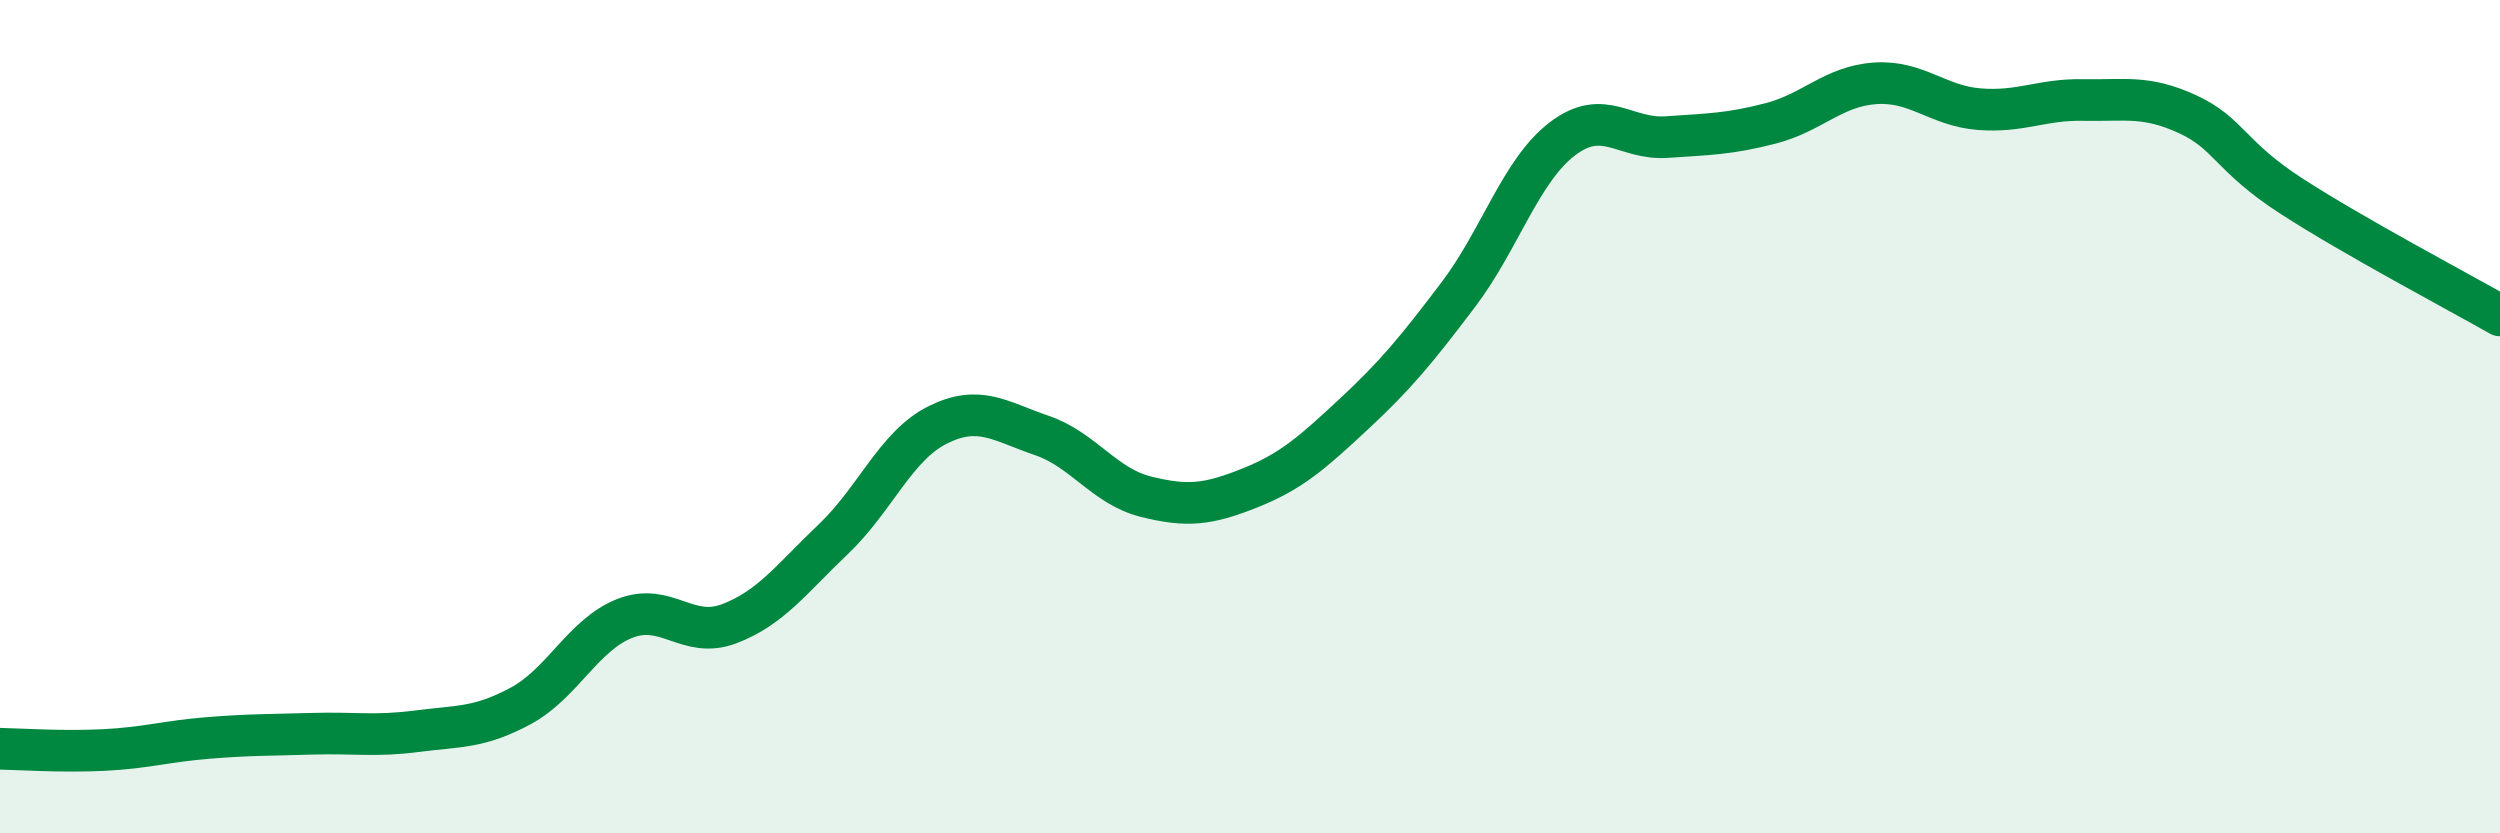
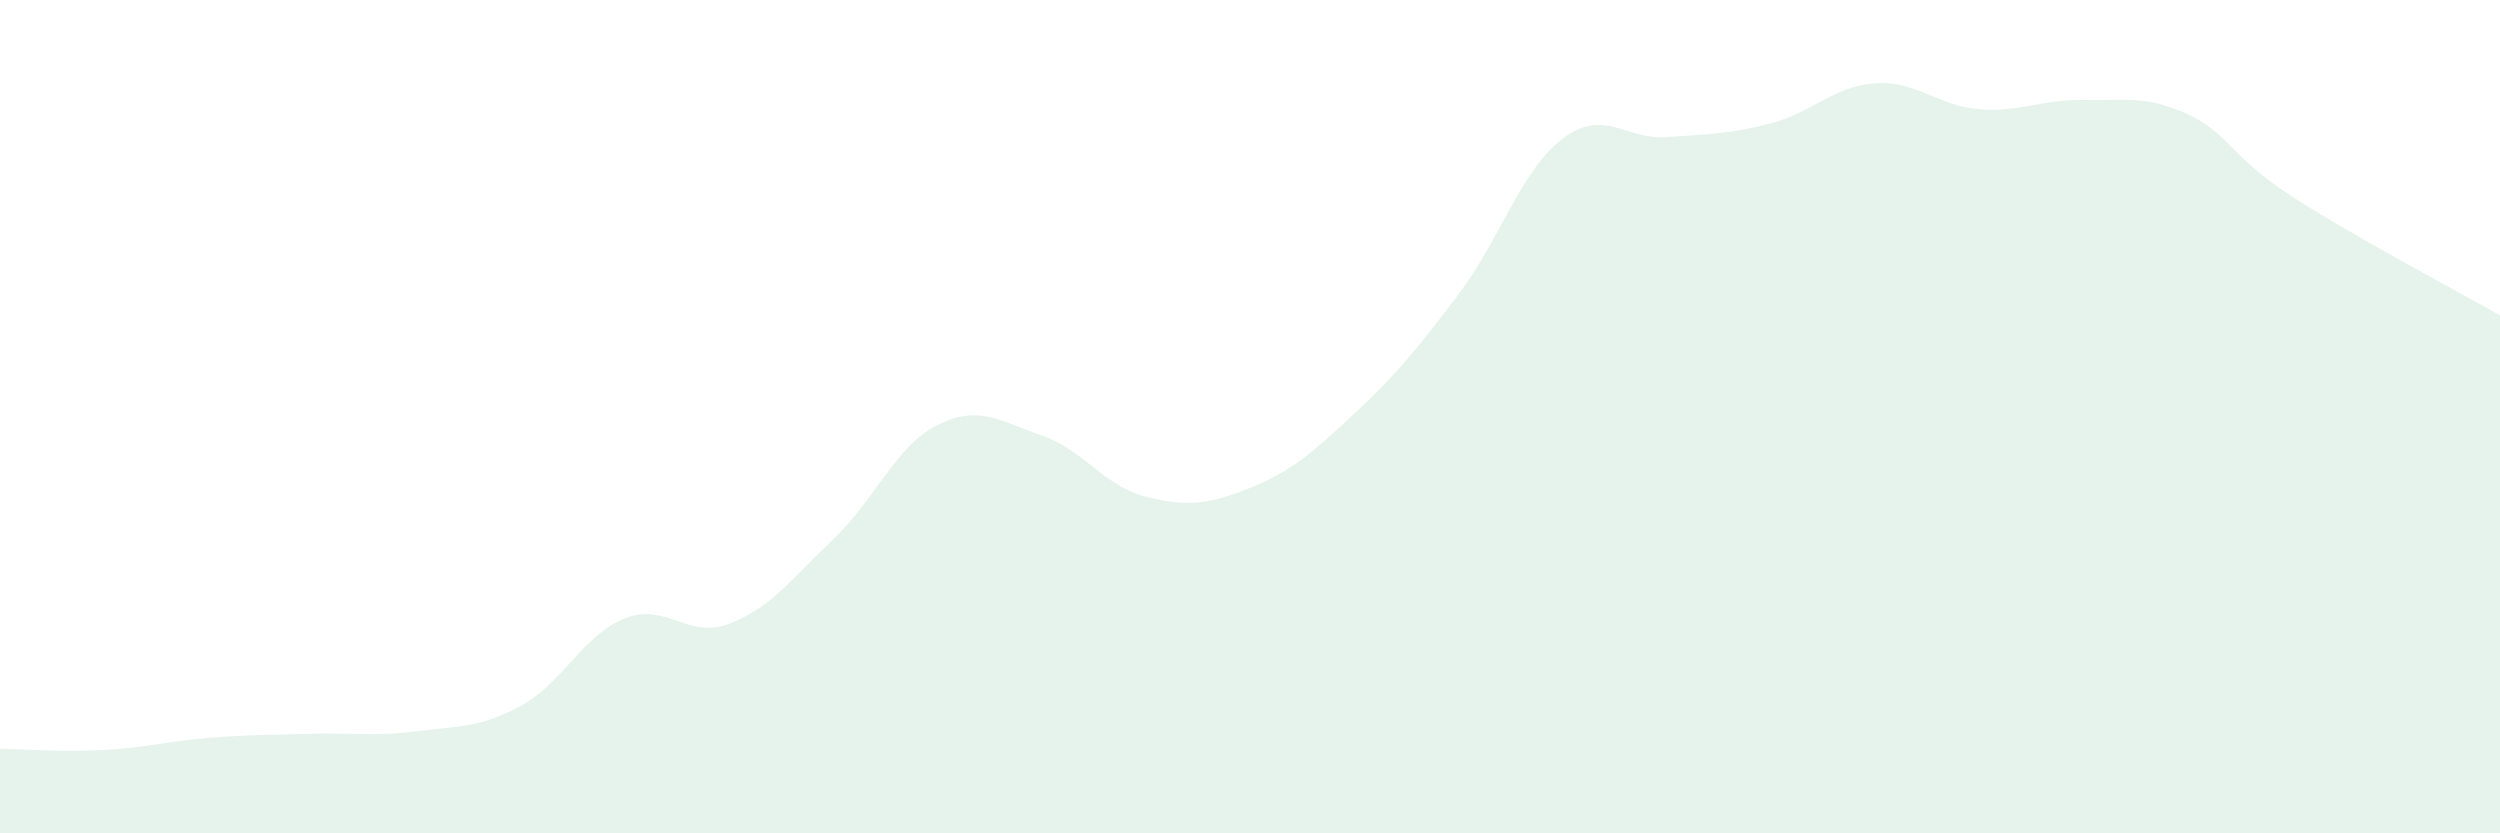
<svg xmlns="http://www.w3.org/2000/svg" width="60" height="20" viewBox="0 0 60 20">
  <path d="M 0,17.97 C 0.5,17.98 1.5,18.05 2.5,18 C 3.5,17.95 4,17.79 5,17.71 C 6,17.63 6.5,17.64 7.5,17.61 C 8.5,17.58 9,17.68 10,17.55 C 11,17.42 11.5,17.48 12.5,16.94 C 13.5,16.4 14,15.23 15,14.84 C 16,14.45 16.5,15.35 17.5,14.97 C 18.5,14.59 19,13.89 20,12.94 C 21,11.99 21.5,10.7 22.5,10.2 C 23.5,9.7 24,10.11 25,10.45 C 26,10.79 26.5,11.67 27.5,11.92 C 28.5,12.17 29,12.11 30,11.71 C 31,11.31 31.5,10.86 32.5,9.93 C 33.5,9 34,8.39 35,7.07 C 36,5.75 36.5,4.09 37.5,3.33 C 38.5,2.57 39,3.36 40,3.29 C 41,3.22 41.5,3.22 42.5,2.96 C 43.5,2.7 44,2.07 45,2 C 46,1.93 46.5,2.54 47.5,2.62 C 48.5,2.7 49,2.38 50,2.4 C 51,2.42 51.5,2.28 52.5,2.74 C 53.5,3.2 53.5,3.74 55,4.71 C 56.5,5.68 59,7 60,7.57L60 20L0 20Z" fill="#008740" opacity="0.1" stroke-linecap="round" stroke-linejoin="round" />
-   <path d="M 0,17.97 C 0.5,17.98 1.5,18.05 2.5,18 C 3.5,17.95 4,17.79 5,17.71 C 6,17.63 6.5,17.64 7.5,17.61 C 8.5,17.58 9,17.68 10,17.55 C 11,17.42 11.5,17.48 12.5,16.94 C 13.5,16.4 14,15.23 15,14.84 C 16,14.45 16.5,15.35 17.5,14.97 C 18.5,14.59 19,13.89 20,12.94 C 21,11.99 21.5,10.7 22.5,10.2 C 23.5,9.7 24,10.11 25,10.45 C 26,10.79 26.5,11.67 27.5,11.92 C 28.5,12.17 29,12.11 30,11.71 C 31,11.31 31.5,10.86 32.5,9.93 C 33.5,9 34,8.39 35,7.07 C 36,5.75 36.5,4.09 37.5,3.33 C 38.5,2.57 39,3.36 40,3.29 C 41,3.22 41.5,3.22 42.5,2.96 C 43.5,2.7 44,2.07 45,2 C 46,1.93 46.5,2.54 47.5,2.62 C 48.5,2.7 49,2.38 50,2.4 C 51,2.42 51.5,2.28 52.5,2.74 C 53.5,3.2 53.5,3.74 55,4.71 C 56.5,5.68 59,7 60,7.57" stroke="#008740" stroke-width="1" fill="none" stroke-linecap="round" stroke-linejoin="round" />
</svg>